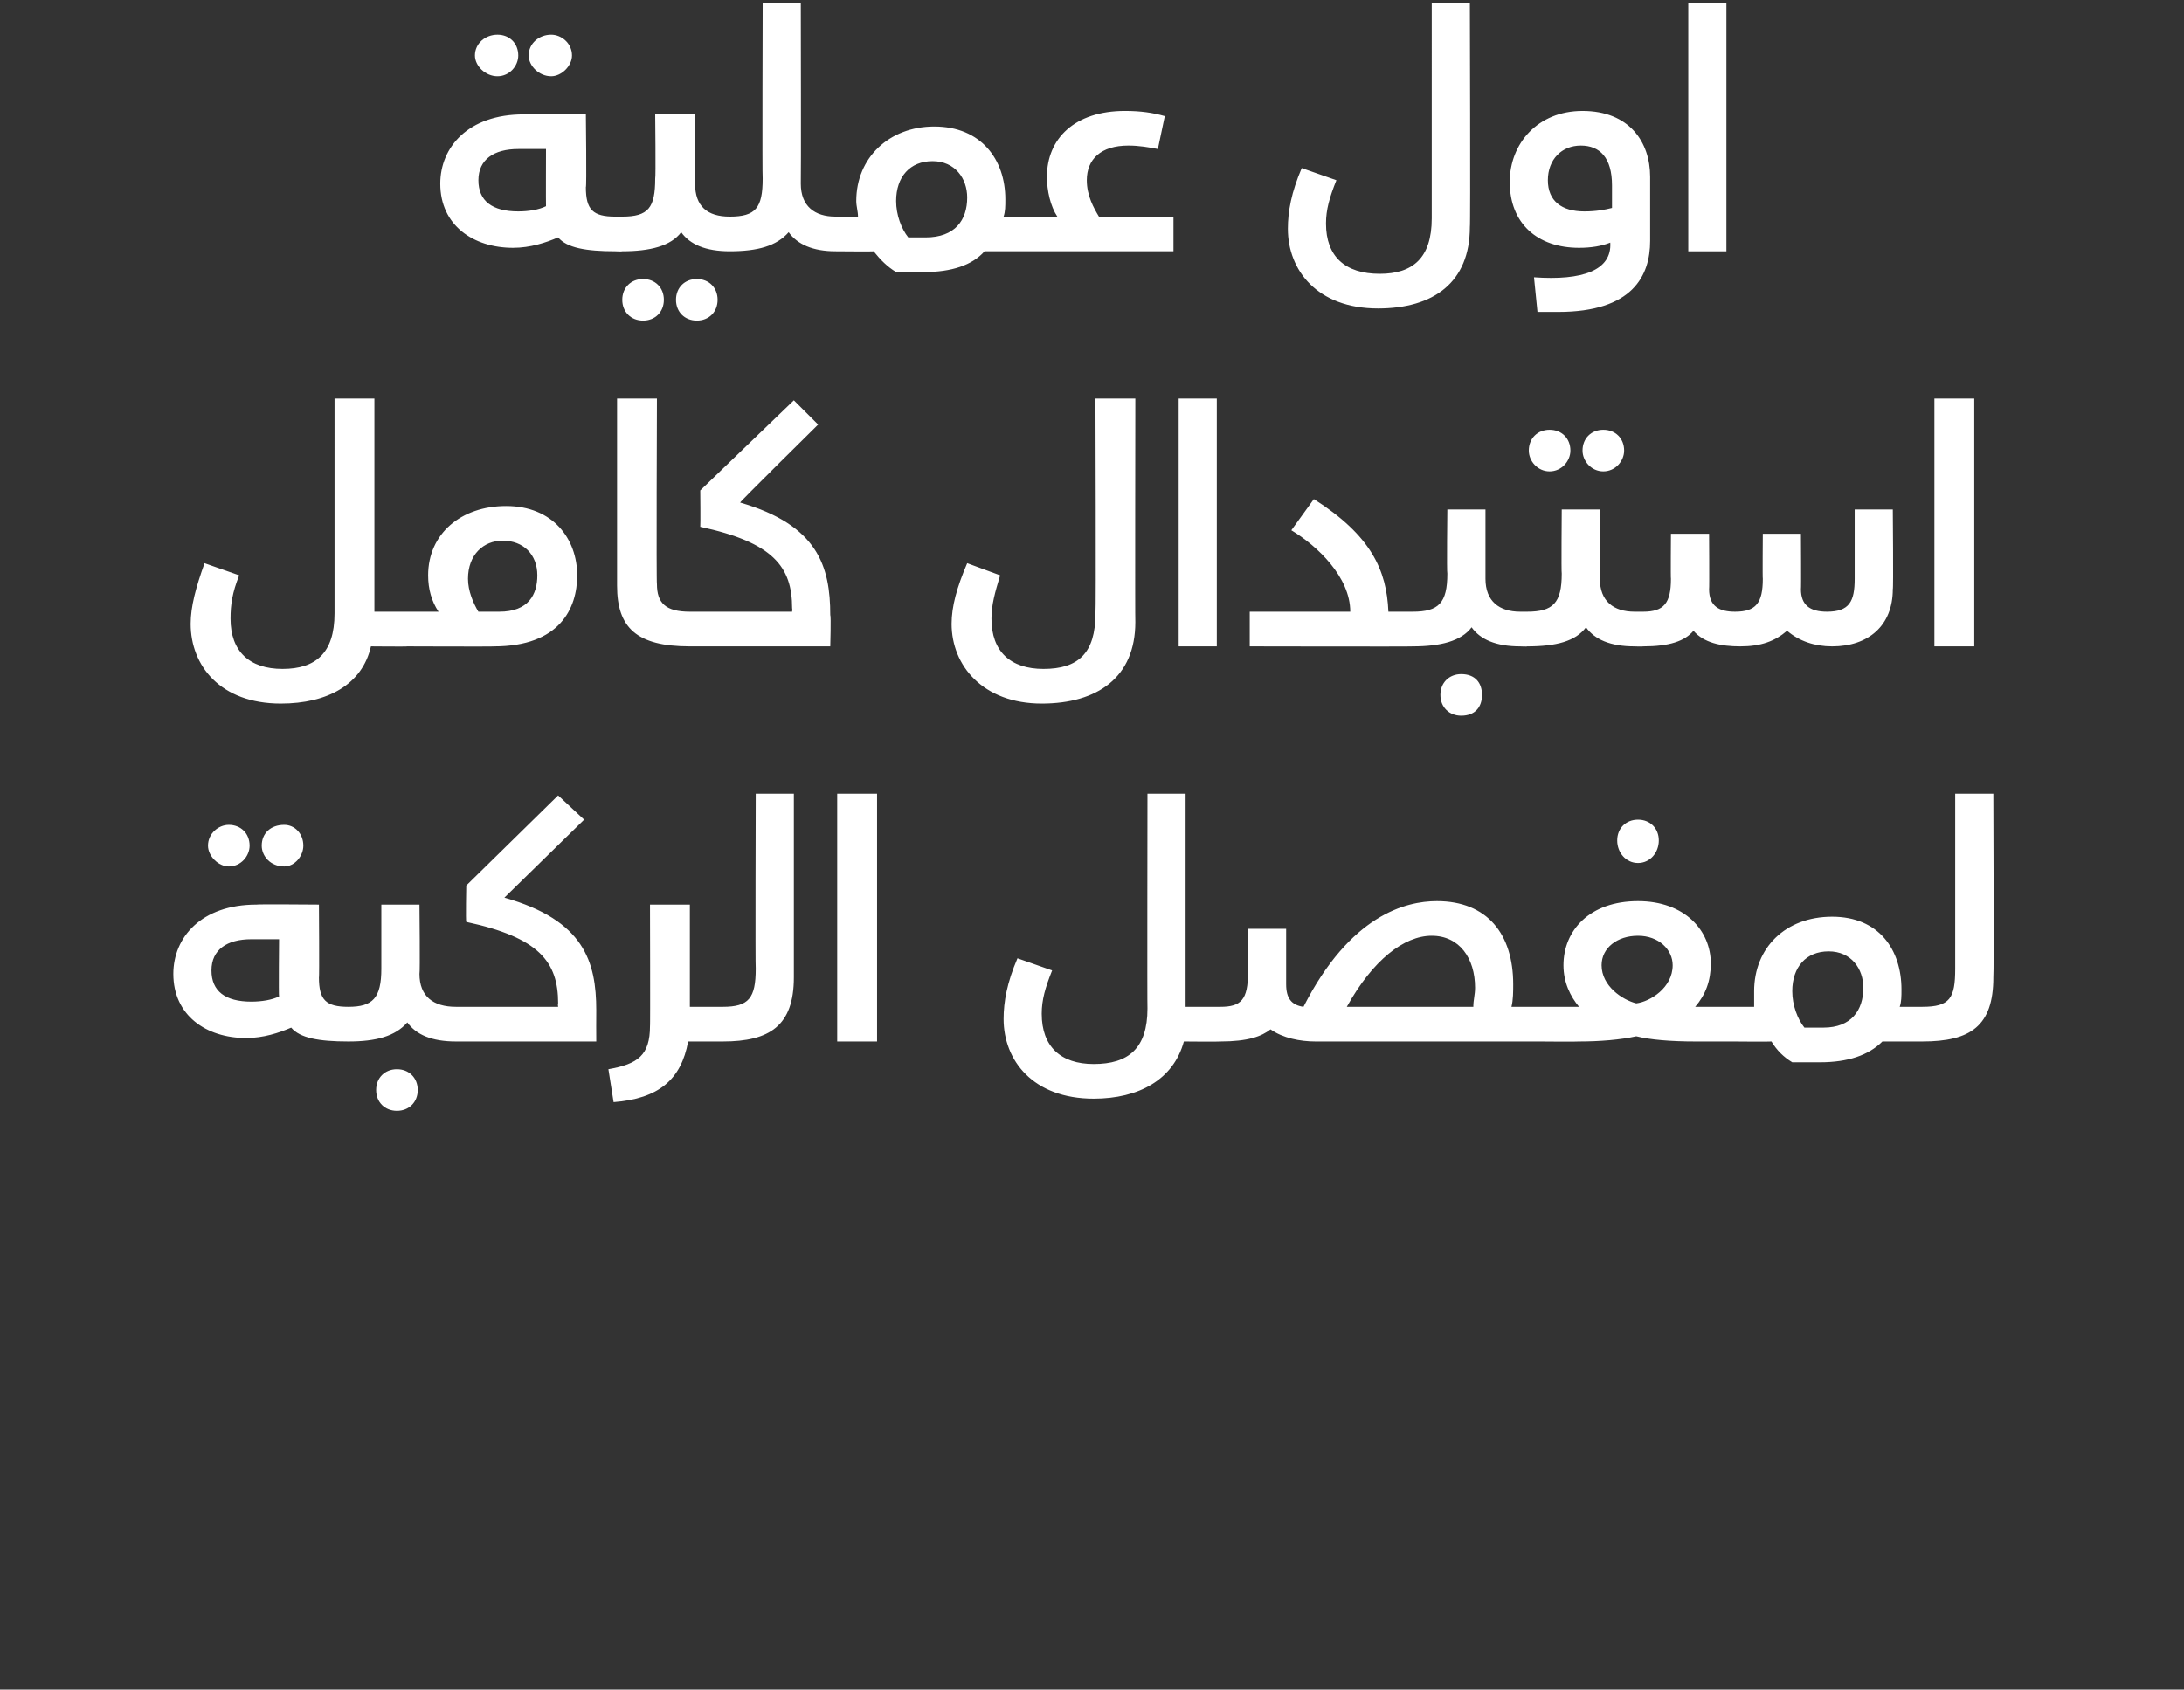
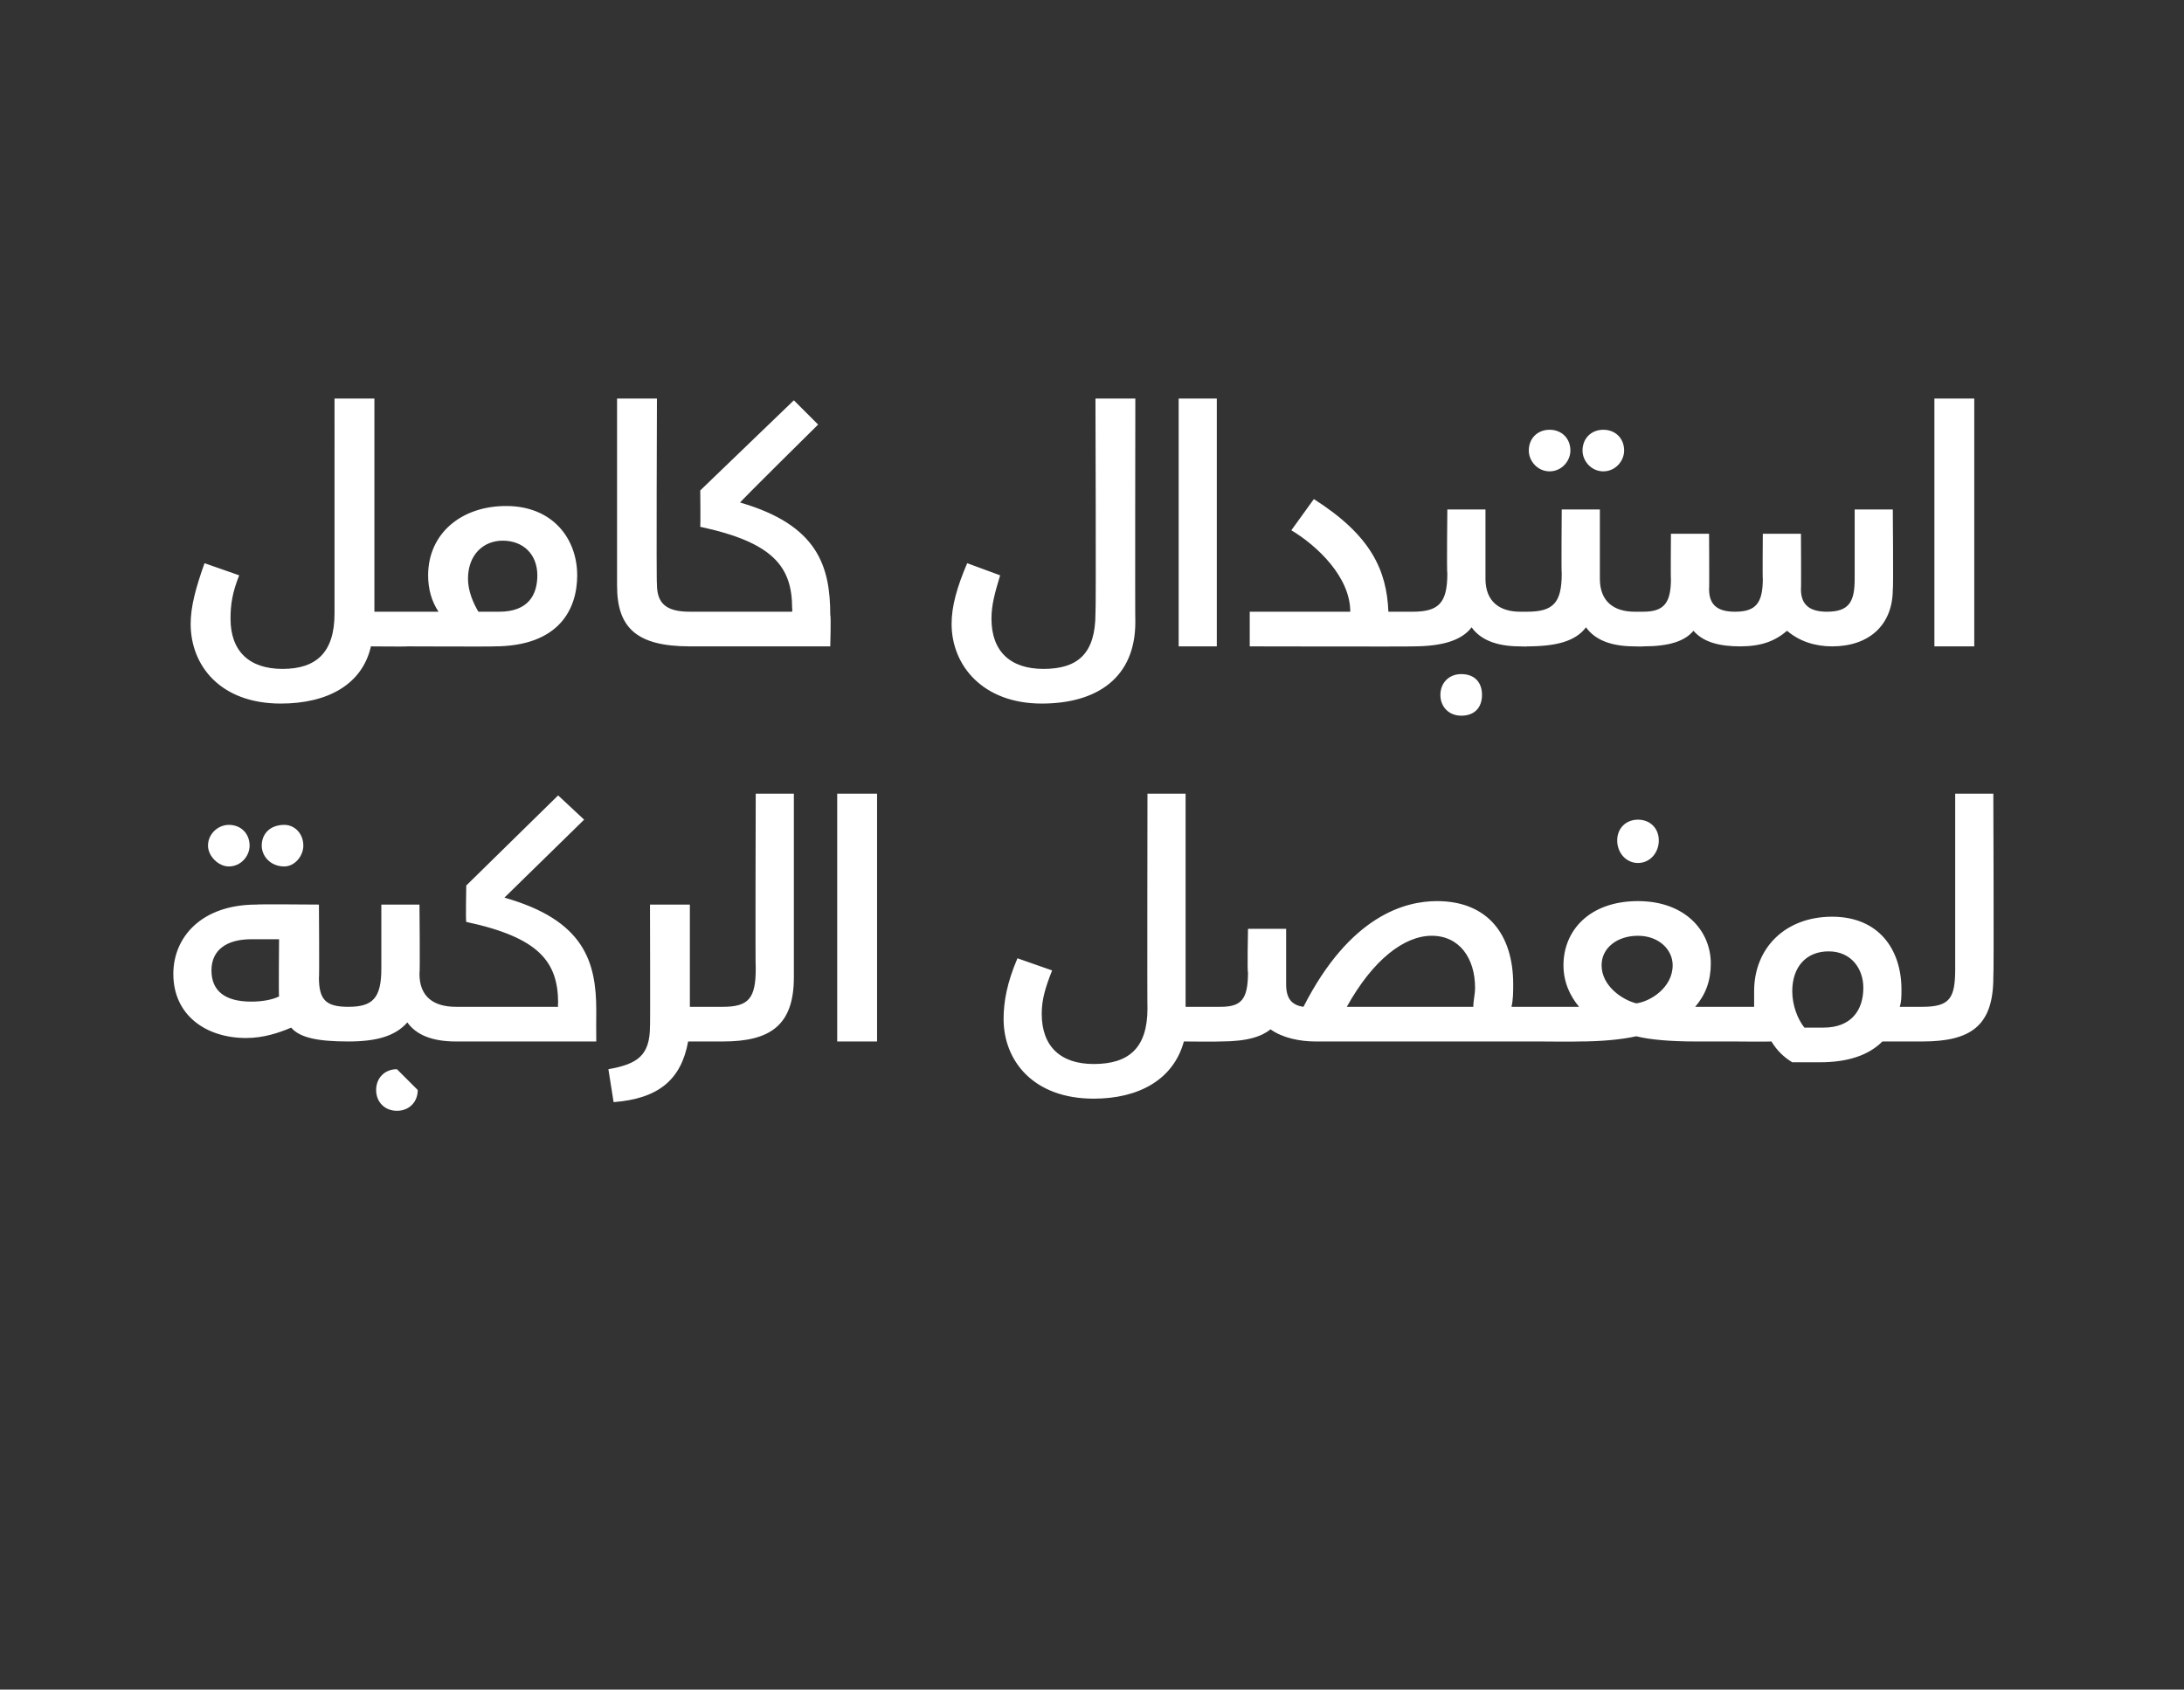
<svg xmlns="http://www.w3.org/2000/svg" version="1.1" width="126px" height="97.5px" viewBox="0 0 126 97.5">
  <rect x="0" y="0" width="126" height="97.5" fill="#333333" stroke="none" />
  <desc />
  <defs />
  <g id="Polygon210667">
-     <path d="m12 48.8c0-.7.6-1.2 1.2-1.2c.7 0 1.2.5 1.2 1.2c0 .6-.5 1.2-1.2 1.2c-.6 0-1.2-.6-1.2-1.2zm3.1 0c0-.7.5-1.2 1.3-1.2c.6 0 1.1.5 1.1 1.2c0 .6-.5 1.2-1.1 1.2c-.8 0-1.3-.6-1.3-1.2zm5.4 10.4c0 .6-.2.9-.4.9c-1.7 0-2.8-.2-3.3-.8c-.7.3-1.6.6-2.6.6c-2.3 0-4.2-1.3-4.2-3.7c0-2.1 1.6-4 4.8-4c.02-.03 3.6 0 3.6 0c0 0 .03 4.25 0 4.2c0 1.3.4 1.7 1.7 1.7c.2 0 .4.3.4 1.1zm-4.4-5h-1.6c-1.4 0-2.3.6-2.3 1.8c0 1.2.8 1.8 2.3 1.8c.6 0 1.2-.1 1.6-.3c-.03-.03 0-3.3 0-3.3zm10.6 5c0 .6-.2.9-.4.9c-1.4 0-2.3-.4-2.8-1.1c-.7.8-1.8 1.1-3.4 1.1v-2c1.4 0 1.9-.5 1.9-2.2v-3.7h2.2s.04 3.98 0 4c0 1.3.8 1.9 2.1 1.9c.2 0 .4.3.4 1.1zm-2.6 3.7c0 .7-.5 1.2-1.2 1.2c-.7 0-1.2-.5-1.2-1.2c0-.7.5-1.2 1.2-1.2c.7 0 1.2.5 1.2 1.2zm10.3-4.6c-.01.05 0 1.8 0 1.8h-8.1v-2h5.9s-.03-.19 0-.2c0-2.4-1.1-3.8-5.3-4.7c-.04-.04 0-2.1 0-2.1l5.3-5.2l1.5 1.4l-4.6 4.5c4.6 1.3 5.3 3.7 5.3 6.5zm7.7.9c0 .6-.1.9-.4.9h-2c-.4 2.2-1.7 3.3-4.3 3.5l-.3-1.9c1.7-.3 2.4-.8 2.4-2.5c.02.04 0-7 0-7h2.3v5.9h1.9c.3 0 .4.3.4 1.1zm-.4-1.1c1.5 0 1.9-.5 1.9-2.2c-.03-.02 0-10.1 0-10.1h2.2v10.6c0 2.8-1.4 3.7-4.1 3.7v-2zm6.6-12.3h2.3v14.3h-2.3V45.8zm22.5 13.4c0 .6-.1.9-.4.9c-.01.02-2.1 0-2.1 0c0 0-.03-.02 0 0c-.6 2.2-2.6 3.3-5.2 3.3c-3.5 0-5.2-2.2-5.2-4.6c0-1 .2-2.1.8-3.5l2 .7c-.4 1-.6 1.7-.6 2.5c0 1.9 1.1 2.9 3 2.9c2 0 3.1-.9 3.1-3.2c-.02-.04 0-12.4 0-12.4h2.2v12.3h2c.3 0 .4.3.4 1.1zm18.4 0c0 .6-.1.9-.4.9H75.9c-.9 0-1.9-.2-2.6-.7c-.5.4-1.3.7-2.9.7v-2c1.2 0 1.6-.4 1.6-2c-.05.03 0-2.5 0-2.5h2.2v3.2c0 .8.3 1.2 1 1.3c2.7-5.3 5.9-6.1 7.7-6.1c2.9 0 4.4 1.9 4.4 4.8c0 .4 0 .9-.1 1.3h1.6c.3 0 .4.3.4 1.1zM85.1 57c0-1.7-.9-3-2.5-3c-1.6 0-3.4 1.4-4.9 4.1h7.3c0-.4.1-.7.1-1.1zm8.2-8.5c0-.7.5-1.2 1.2-1.2c.7 0 1.2.5 1.2 1.2c0 .7-.5 1.3-1.2 1.3c-.7 0-1.2-.6-1.2-1.3zm7.1 10.7c0 .6-.2.9-.4.9h-2.2c-1.4 0-2.6-.1-3.4-.3c-.9.2-2.1.3-3.3.3c-.03.02-2.3 0-2.3 0v-2h2.3c-.5-.6-.9-1.4-.9-2.4c0-2 1.5-3.7 4.3-3.7c2.7 0 4.2 1.7 4.2 3.6c0 1-.3 1.8-.9 2.5h2.2c.2 0 .4.3.4 1.1zm-3.9-3.5c0-.9-.8-1.7-2-1.7c-1.2 0-2.1.7-2.1 1.7c0 1.2 1.2 2 2 2.2c.8-.1 2.1-.9 2.1-2.2zm14.8 3.5c0 .6-.1.9-.4.9h-2.3c-.8.8-2 1.2-3.6 1.2h-1.6c-.5-.3-.9-.7-1.2-1.2c-.04.02-2.2 0-2.2 0v-2h1.2v-.9c0-2.5 1.8-4.3 4.5-4.3c2.7 0 4 1.9 4 4.2c0 .4 0 .7-.1 1h1.3c.3 0 .4.3.4 1.1zm-3.8-2.2c0-1.1-.7-2.1-2-2.1c-1.3 0-2.1.9-2.1 2.3c0 .8.3 1.6.7 2.1h1.1c1.6 0 2.3-1 2.3-2.3zm3.4 1.1c1.6 0 1.9-.5 1.9-2.2V45.8h2.2s.04 10.55 0 10.6c0 2.8-1.3 3.7-4.1 3.7v-2z" stroke="none" fill="#fff" />
+     <path d="m12 48.8c0-.7.6-1.2 1.2-1.2c.7 0 1.2.5 1.2 1.2c0 .6-.5 1.2-1.2 1.2c-.6 0-1.2-.6-1.2-1.2zm3.1 0c0-.7.5-1.2 1.3-1.2c.6 0 1.1.5 1.1 1.2c0 .6-.5 1.2-1.1 1.2c-.8 0-1.3-.6-1.3-1.2zm5.4 10.4c0 .6-.2.9-.4.9c-1.7 0-2.8-.2-3.3-.8c-.7.3-1.6.6-2.6.6c-2.3 0-4.2-1.3-4.2-3.7c0-2.1 1.6-4 4.8-4c.02-.03 3.6 0 3.6 0c0 0 .03 4.25 0 4.2c0 1.3.4 1.7 1.7 1.7c.2 0 .4.3.4 1.1zm-4.4-5h-1.6c-1.4 0-2.3.6-2.3 1.8c0 1.2.8 1.8 2.3 1.8c.6 0 1.2-.1 1.6-.3c-.03-.03 0-3.3 0-3.3zm10.6 5c0 .6-.2.9-.4.9c-1.4 0-2.3-.4-2.8-1.1c-.7.8-1.8 1.1-3.4 1.1v-2c1.4 0 1.9-.5 1.9-2.2v-3.7h2.2s.04 3.98 0 4c0 1.3.8 1.9 2.1 1.9c.2 0 .4.3.4 1.1zm-2.6 3.7c0 .7-.5 1.2-1.2 1.2c-.7 0-1.2-.5-1.2-1.2c0-.7.5-1.2 1.2-1.2zm10.3-4.6c-.01.05 0 1.8 0 1.8h-8.1v-2h5.9s-.03-.19 0-.2c0-2.4-1.1-3.8-5.3-4.7c-.04-.04 0-2.1 0-2.1l5.3-5.2l1.5 1.4l-4.6 4.5c4.6 1.3 5.3 3.7 5.3 6.5zm7.7.9c0 .6-.1.9-.4.9h-2c-.4 2.2-1.7 3.3-4.3 3.5l-.3-1.9c1.7-.3 2.4-.8 2.4-2.5c.02.04 0-7 0-7h2.3v5.9h1.9c.3 0 .4.3.4 1.1zm-.4-1.1c1.5 0 1.9-.5 1.9-2.2c-.03-.02 0-10.1 0-10.1h2.2v10.6c0 2.8-1.4 3.7-4.1 3.7v-2zm6.6-12.3h2.3v14.3h-2.3V45.8zm22.5 13.4c0 .6-.1.9-.4.9c-.01.02-2.1 0-2.1 0c0 0-.03-.02 0 0c-.6 2.2-2.6 3.3-5.2 3.3c-3.5 0-5.2-2.2-5.2-4.6c0-1 .2-2.1.8-3.5l2 .7c-.4 1-.6 1.7-.6 2.5c0 1.9 1.1 2.9 3 2.9c2 0 3.1-.9 3.1-3.2c-.02-.04 0-12.4 0-12.4h2.2v12.3h2c.3 0 .4.3.4 1.1zm18.4 0c0 .6-.1.9-.4.9H75.9c-.9 0-1.9-.2-2.6-.7c-.5.4-1.3.7-2.9.7v-2c1.2 0 1.6-.4 1.6-2c-.05.03 0-2.5 0-2.5h2.2v3.2c0 .8.3 1.2 1 1.3c2.7-5.3 5.9-6.1 7.7-6.1c2.9 0 4.4 1.9 4.4 4.8c0 .4 0 .9-.1 1.3h1.6c.3 0 .4.3.4 1.1zM85.1 57c0-1.7-.9-3-2.5-3c-1.6 0-3.4 1.4-4.9 4.1h7.3c0-.4.1-.7.1-1.1zm8.2-8.5c0-.7.5-1.2 1.2-1.2c.7 0 1.2.5 1.2 1.2c0 .7-.5 1.3-1.2 1.3c-.7 0-1.2-.6-1.2-1.3zm7.1 10.7c0 .6-.2.9-.4.9h-2.2c-1.4 0-2.6-.1-3.4-.3c-.9.2-2.1.3-3.3.3c-.03.02-2.3 0-2.3 0v-2h2.3c-.5-.6-.9-1.4-.9-2.4c0-2 1.5-3.7 4.3-3.7c2.7 0 4.2 1.7 4.2 3.6c0 1-.3 1.8-.9 2.5h2.2c.2 0 .4.3.4 1.1zm-3.9-3.5c0-.9-.8-1.7-2-1.7c-1.2 0-2.1.7-2.1 1.7c0 1.2 1.2 2 2 2.2c.8-.1 2.1-.9 2.1-2.2zm14.8 3.5c0 .6-.1.9-.4.9h-2.3c-.8.8-2 1.2-3.6 1.2h-1.6c-.5-.3-.9-.7-1.2-1.2c-.04.02-2.2 0-2.2 0v-2h1.2v-.9c0-2.5 1.8-4.3 4.5-4.3c2.7 0 4 1.9 4 4.2c0 .4 0 .7-.1 1h1.3c.3 0 .4.3.4 1.1zm-3.8-2.2c0-1.1-.7-2.1-2-2.1c-1.3 0-2.1.9-2.1 2.3c0 .8.3 1.6.7 2.1h1.1c1.6 0 2.3-1 2.3-2.3zm3.4 1.1c1.6 0 1.9-.5 1.9-2.2V45.8h2.2s.04 10.55 0 10.6c0 2.8-1.3 3.7-4.1 3.7v-2z" stroke="none" fill="#fff" />
  </g>
  <g id="Polygon210666">
    <path d="m23.9 36.4c0 .6-.1.9-.4.9c.03.02-2.1 0-2.1 0c0 0 0-.02 0 0c-.5 2.2-2.5 3.3-5.2 3.3c-3.5 0-5.2-2.2-5.2-4.6c0-1 .3-2.1.8-3.5l2 .7c-.4 1-.5 1.7-.5 2.5c0 1.9 1.1 2.9 3 2.9c1.9 0 3-.9 3-3.2V23h2.3v12.3h1.9c.3 0 .4.3.4 1.1zm9.4-3.2c0 1.9-1 4.1-4.8 4.1c.05.02-5 0-5 0v-2h1.8c-.4-.6-.6-1.3-.6-2.1c0-2.4 1.9-4 4.5-4c2.7 0 4.1 1.9 4.1 4zm-2.3 0c0-1.2-.8-2-2-2c-1.1 0-2 .8-2 2.2c0 .7.3 1.4.6 1.9h1.2c1.7 0 2.2-1 2.2-2.1zm4.6.6V23h2.3s-.04 10.71 0 10.7c0 1.1.5 1.6 1.9 1.6c.3 0 .4.3.4 1.1c0 .6-.1.9-.4.9c-3.1 0-4.2-1.1-4.2-3.5zm12.3 1.7c.05.05 0 1.8 0 1.8h-8.1v-2h5.9s.02-.19 0-.2c0-2.4-1.1-3.8-5.3-4.7c.02-.04 0-2.1 0-2.1l5.4-5.2l1.4 1.4s-4.52 4.46-4.5 4.5c4.5 1.3 5.2 3.7 5.2 6.5zm7 .5c0-1 .3-2.1.9-3.5l1.9.7c-.3 1-.5 1.7-.5 2.5c0 1.9 1.1 2.9 3 2.9c2 0 3-.9 3-3.2c.04-.04 0-12.4 0-12.4h2.3s-.02 12.93 0 12.9c0 3.2-2.2 4.7-5.4 4.7c-3.4 0-5.2-2.2-5.2-4.6zM68 23h2.2v14.3H68V23zm13.9 13.4c0 .6-.1.9-.4.9c.04.02-9.4 0-9.4 0v-2h5.8s-.01-.04 0 0c0-2-1.9-3.8-3.4-4.7l1.3-1.8c3.3 2.1 4.2 4.1 4.3 6.5h1.4c.3 0 .4.3.4 1.1zm6.2 0c0 .6-.1.9-.4.9c-1.4 0-2.3-.4-2.8-1.1c-.6.8-1.8 1.1-3.4 1.1v-2c1.5 0 2-.5 2-2.2c-.04-.02 0-3.7 0-3.7h2.2v4c0 1.3.8 1.9 2 1.9c.3 0 .4.3.4 1.1zm-2.6 3.7c0 .7-.4 1.2-1.2 1.2c-.7 0-1.2-.5-1.2-1.2c0-.7.5-1.2 1.2-1.2c.8 0 1.2.5 1.2 1.2zM88.2 26c0-.7.5-1.2 1.2-1.2c.7 0 1.2.5 1.2 1.2c0 .6-.5 1.2-1.2 1.2c-.7 0-1.2-.6-1.2-1.2zm3.1 0c0-.7.5-1.2 1.2-1.2c.7 0 1.2.5 1.2 1.2c0 .6-.5 1.2-1.2 1.2c-.7 0-1.2-.6-1.2-1.2zm3.4 10.4c0 .6-.1.9-.4.9c-1.4 0-2.3-.4-2.8-1.1c-.6.8-1.7 1.1-3.4 1.1c.03.02-.4 0-.4 0v-2h.4c1.5 0 2-.5 2-2.2c-.03-.02 0-3.7 0-3.7h2.2v4c0 1.3.8 1.9 2 1.9c.3 0 .4.3.4 1.1zm14.5-7s.04 4.63 0 4.6c0 2.1-1.4 3.3-3.5 3.3c-1 0-1.9-.3-2.6-.9c-.7.6-1.5.9-2.7.9c-1.1 0-2.1-.2-2.7-.9c-.5.6-1.4.9-2.9.9c-.04.02-.5 0-.5 0v-2h.5c1.2 0 1.6-.5 1.6-1.9c-.02.02 0-2.6 0-2.6h2.2s.02 3.23 0 3.2c0 1 .6 1.3 1.5 1.3c1.2 0 1.6-.5 1.6-1.9c-.02.02 0-2.6 0-2.6h2.2s.02 3.23 0 3.2c0 .9.5 1.3 1.5 1.3c1.3 0 1.6-.6 1.6-1.9v-4h2.2zm2.4-6.4h2.3v14.3h-2.3V23z" stroke="none" fill="#fff" />
  </g>
  <g id="Polygon210665">
-     <path d="m27.4 3.2c0-.7.6-1.2 1.3-1.2c.7 0 1.2.5 1.2 1.2c0 .6-.5 1.2-1.2 1.2c-.7 0-1.3-.6-1.3-1.2zm3.1 0c0-.7.6-1.2 1.3-1.2c.6 0 1.2.5 1.2 1.2c0 .6-.6 1.2-1.2 1.2c-.7 0-1.3-.6-1.3-1.2zm5.4 10.4c0 .6-.1.9-.4.9c-1.7 0-2.8-.2-3.3-.8c-.7.3-1.6.6-2.6.6c-2.3 0-4.2-1.3-4.2-3.7c0-2.1 1.6-4 4.8-4c.04-.03 3.6 0 3.6 0c0 0 .05 4.25 0 4.2c0 1.3.4 1.7 1.7 1.7c.3 0 .4.3.4 1.1zm-4.4-5h-1.6c-1.4 0-2.3.6-2.3 1.8c0 1.2.8 1.8 2.3 1.8c.6 0 1.2-.1 1.6-.3c-.01-.03 0-3.3 0-3.3zm11 5c0 .6-.1.9-.4.9c-1.4 0-2.3-.4-2.8-1.1c-.6.8-1.8 1.1-3.4 1.1c0 .02-.4 0-.4 0v-2h.4c1.5 0 1.9-.5 1.9-2.2c.04-.02 0-3.7 0-3.7h2.3s-.02 3.98 0 4c0 1.3.7 1.9 2 1.9c.3 0 .4.3.4 1.1zm-4.2 3.7c0 .7-.5 1.2-1.2 1.2c-.7 0-1.2-.5-1.2-1.2c0-.7.5-1.2 1.2-1.2c.7 0 1.2.5 1.2 1.2zm3.1 0c0 .7-.5 1.2-1.2 1.2c-.7 0-1.2-.5-1.2-1.2c0-.7.5-1.2 1.2-1.2c.7 0 1.2.5 1.2 1.2zm7.2-3.7c0 .6-.1.9-.4.9c-1.3 0-2.2-.4-2.7-1.1c-.7.8-1.8 1.1-3.4 1.1v-2c1.5 0 1.9-.5 1.9-2.2c-.03-.02 0-10.1 0-10.1h2.2s.02 10.38 0 10.4c0 1.3.8 1.9 2 1.9c.3 0 .4.3.4 1.1zm11 0c0 .6-.1.9-.4.9h-2.4c-.7.8-1.9 1.2-3.5 1.2h-1.6c-.5-.3-.9-.7-1.3-1.2c.03.02-2.2 0-2.2 0v-2h1.3c0-.3-.1-.6-.1-.9c0-2.5 1.9-4.3 4.5-4.3c2.7 0 4.1 1.9 4.1 4.2c0 .4 0 .7-.1 1h1.3c.3 0 .4.3.4 1.1zm-3.8-2.2c0-1.1-.7-2.1-2-2.1c-1.3 0-2.1.9-2.1 2.3c0 .8.3 1.6.7 2.1h1c1.7 0 2.4-1 2.4-2.3zm11.9 1.1v2h-8.5v-2h1.8c-.4-.6-.6-1.5-.6-2.3c0-2.2 1.6-3.8 4.5-3.8c.9 0 1.6.1 2.3.3l-.4 1.9c-.5-.1-1.1-.2-1.7-.2c-1.6 0-2.4.8-2.4 2c0 .9.4 1.6.7 2.1h4.3zm6.6.7c0-1 .2-2.1.8-3.5l2 .7c-.4 1-.6 1.7-.6 2.5c0 1.9 1.1 2.9 3.1 2.9c1.9 0 3-.9 3-3.2V.2h2.2s.04 12.93 0 12.9c0 3.2-2.1 4.7-5.3 4.7c-3.5 0-5.2-2.2-5.2-4.6zM88.5 16c2.8.2 4.5-.4 4.4-2c-.5.2-1.1.3-1.8.3c-2.4 0-4-1.4-4-3.8c0-2.2 1.6-4.1 4.2-4.1c2.7 0 3.9 1.8 3.9 3.8v3.7c0 2-1 4.1-5.3 4.1h-1.2l-.2-2zm4.5-4v-1.3c0-1.6-.7-2.3-1.8-2.3c-1.1 0-1.9.8-1.9 2c0 1.2.8 1.8 2.1 1.8c.7 0 1.2-.1 1.6-.2zm7.1-13.8v1.1h-3.2v-1.1h.6c-.1-.3-.2-.6-.2-.8c0-.9.7-1.5 1.7-1.5c.3 0 .7.1.9.1l-.1 1c-.2 0-.4-.1-.7-.1c-.4 0-.7.2-.7.7c0 .2 0 .4.2.6h1.5zm-2.7 2h2.2v14.3h-2.2V.2z" stroke="none" fill="#fff" />
-   </g>
+     </g>
</svg>